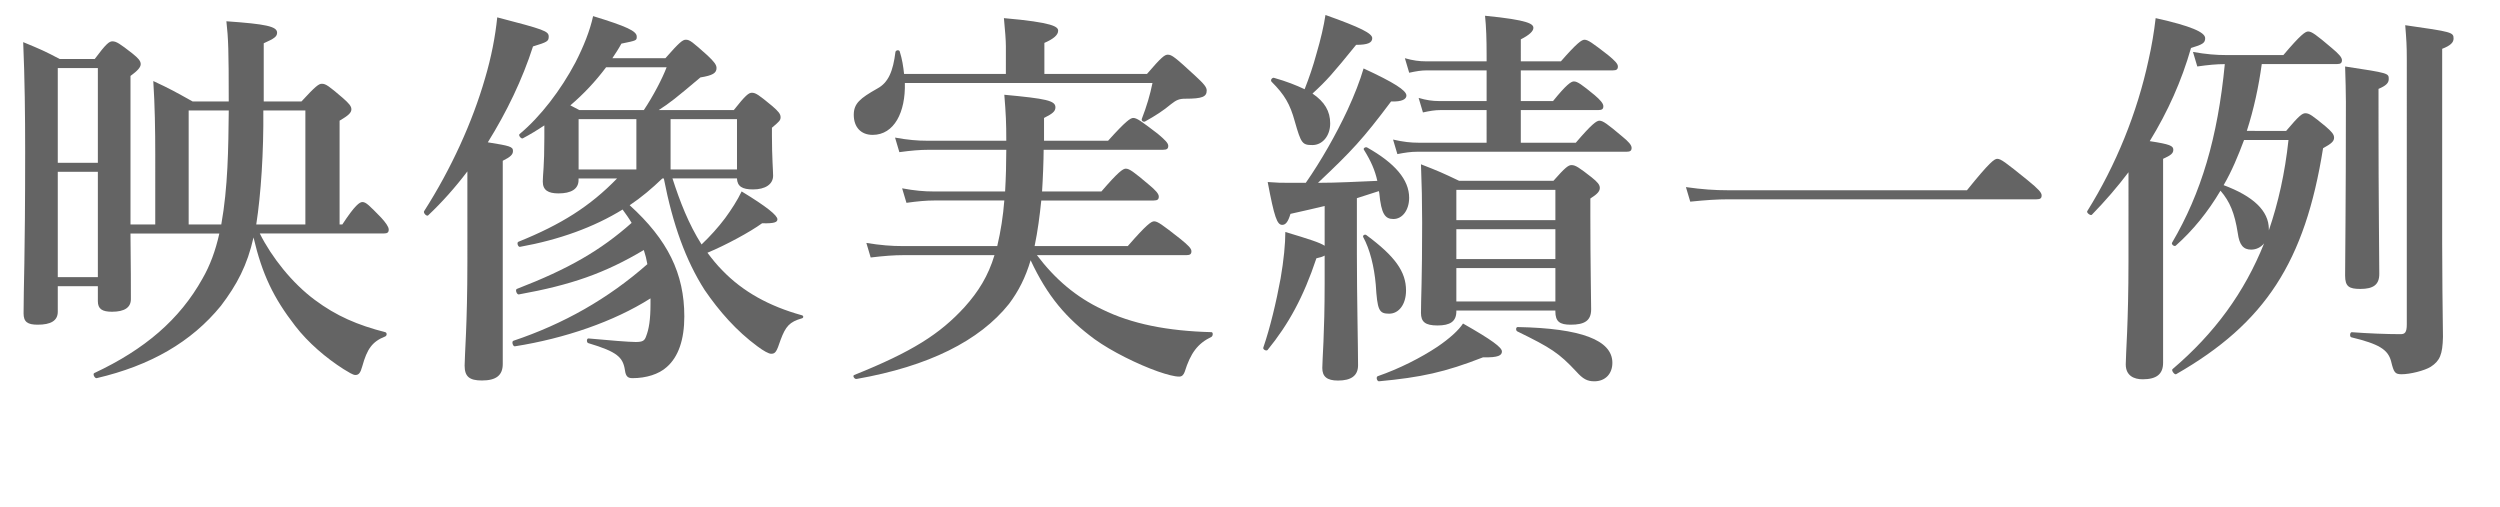
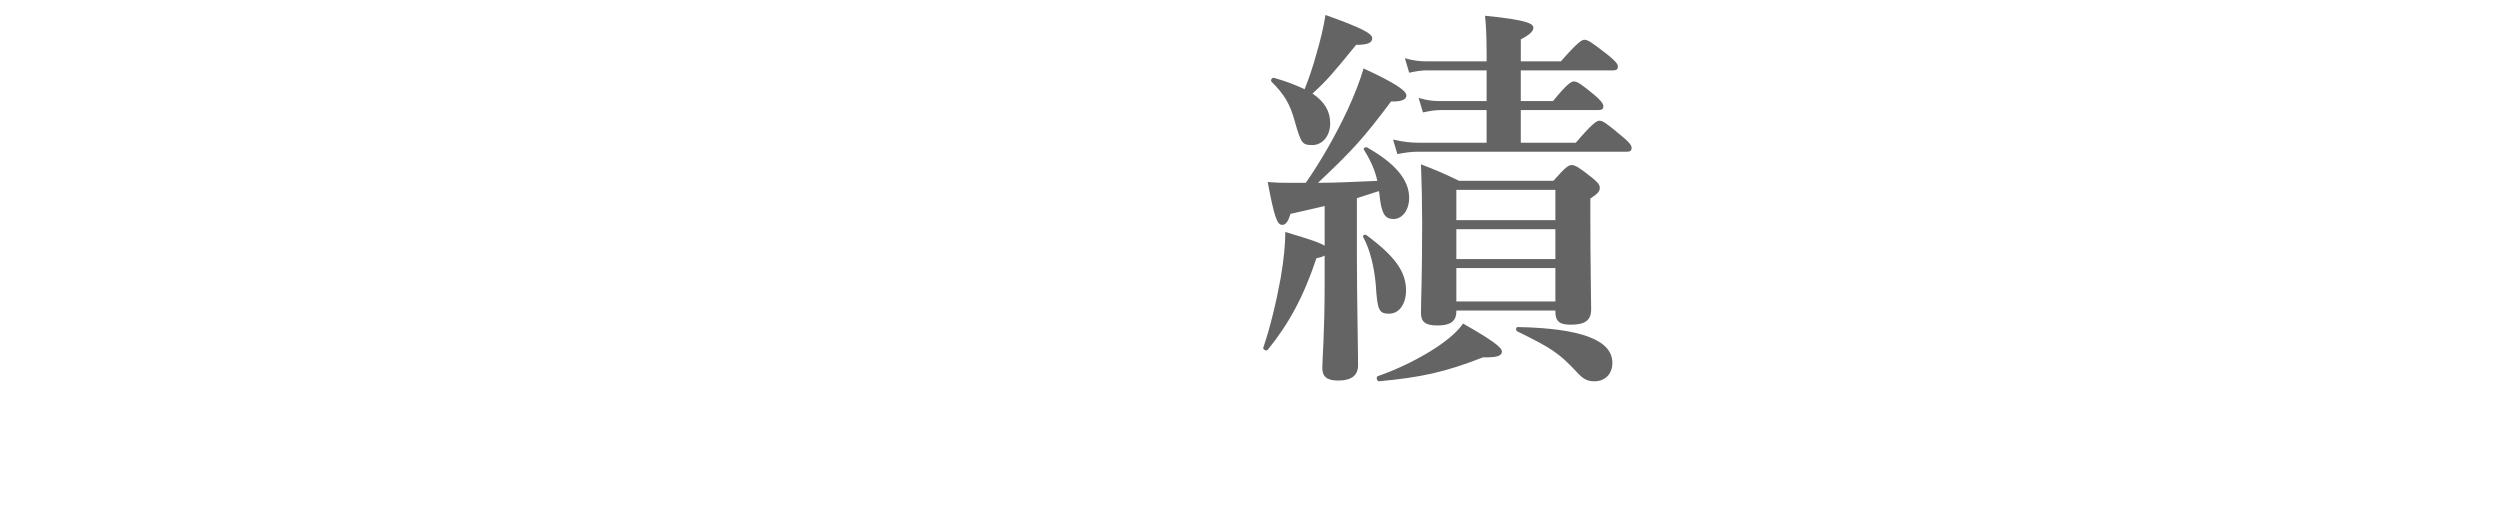
<svg xmlns="http://www.w3.org/2000/svg" version="1.1" x="0px" y="0px" width="116.955px" height="23.74px" viewBox="0 0 116.955 23.74" style="enable-background:new 0 0 116.955 23.74;" xml:space="preserve">
  <style type="text/css">
	.st0{fill:#646464;}
	.st1{font-family:'YuMin-Demibold-83pv-RKSJ-H';}
	.st2{font-size:18.389px;}
	.st3{letter-spacing:1;}
</style>
  <defs>
</defs>
  <g>
    <g>
      <g>
-         <path class="st0" d="M12.154,10.924c0.551,1.104,1.508,2.317,2.574,3.107c1.011,0.754,2.004,1.177,3.291,1.508     c0.092,0.019,0.092,0.165,0,0.202c-0.607,0.239-0.846,0.589-1.066,1.379c-0.092,0.331-0.166,0.423-0.331,0.423     c-0.11,0-0.312-0.129-0.551-0.275c-0.809-0.515-1.655-1.232-2.262-2.022c-1.011-1.306-1.544-2.409-1.949-4.138     c-0.294,1.306-0.772,2.207-1.526,3.2c-1.379,1.691-3.292,2.794-5.811,3.383c-0.092,0.019-0.202-0.202-0.11-0.239     c2.354-1.104,3.99-2.5,5.057-4.413c0.349-0.606,0.607-1.287,0.791-2.114H6.104c0.019,1.508,0.019,2.556,0.019,3.07     c0,0.387-0.294,0.589-0.883,0.589c-0.459,0-0.662-0.129-0.662-0.496v-0.699H2.703v1.195c0,0.423-0.331,0.606-0.938,0.606     c-0.478,0-0.662-0.129-0.662-0.533c0-1.25,0.074-2.519,0.074-7.575c0-1.691-0.019-3.401-0.092-5.111     c0.846,0.35,0.974,0.404,1.71,0.79h1.636c0.533-0.717,0.68-0.827,0.828-0.827c0.184,0,0.349,0.11,0.938,0.57     c0.276,0.221,0.386,0.35,0.386,0.496c0,0.147-0.147,0.312-0.478,0.552v6.95h1.158V7.229c0-1.141-0.018-2.28-0.092-3.438     C7.998,4.176,8.182,4.286,9.01,4.746h1.691c0-2.409-0.019-2.942-0.11-3.751c1.839,0.129,2.372,0.239,2.372,0.533     c0,0.184-0.129,0.275-0.625,0.496v2.722h1.765c0.662-0.717,0.809-0.827,0.956-0.827c0.184,0,0.331,0.11,0.975,0.661     c0.294,0.258,0.405,0.387,0.405,0.533c0,0.166-0.147,0.295-0.552,0.533v4.854h0.129c0.588-0.9,0.809-1.048,0.938-1.048     c0.166,0,0.312,0.147,0.883,0.735c0.202,0.221,0.349,0.423,0.349,0.552s-0.055,0.184-0.239,0.184H12.154z M4.578,3.184H2.703     v4.431h1.875V3.184z M4.578,8.037H2.703v4.928h1.875V8.037z M8.826,5.169v5.332h1.526c0.313-1.747,0.331-3.549,0.35-5.332H8.826z      M12.319,5.169c0.018,1.931-0.11,3.916-0.331,5.332h2.298V5.169H12.319z" />
-         <path class="st0" d="M21.865,8.019c-0.57,0.754-1.195,1.453-1.839,2.06c-0.074,0.056-0.239-0.129-0.184-0.202     c1.269-1.985,2.262-4.174,2.85-6.215c0.294-0.993,0.478-1.949,0.57-2.85c2.188,0.569,2.408,0.644,2.408,0.9     c0,0.221-0.073,0.258-0.735,0.46c-0.496,1.545-1.232,3.07-2.114,4.486c1.03,0.165,1.177,0.202,1.177,0.404     c0,0.166-0.11,0.276-0.478,0.46v9.506c0,0.533-0.312,0.772-0.975,0.772c-0.588,0-0.809-0.184-0.809-0.699     c0-0.478,0.129-1.931,0.129-4.835V8.019z M30.984,8.35c-0.478,0.46-0.975,0.883-1.526,1.251c1.783,1.617,2.556,3.199,2.556,5.203     c0,1.085-0.276,1.894-0.828,2.372c-0.368,0.331-0.956,0.515-1.6,0.515c-0.221,0-0.312-0.092-0.349-0.368     c-0.092-0.606-0.35-0.864-1.71-1.269c-0.092-0.019-0.092-0.221,0-0.221c0.993,0.092,1.912,0.166,2.207,0.166     c0.331,0,0.423-0.056,0.496-0.276c0.129-0.331,0.202-0.771,0.202-1.508v-0.257c-1.71,1.085-4.008,1.875-6.343,2.243     c-0.092,0.019-0.166-0.221-0.074-0.258c2.354-0.79,4.432-1.967,6.27-3.585c-0.037-0.221-0.092-0.441-0.166-0.662     c-1.82,1.085-3.401,1.637-5.847,2.078c-0.092,0.018-0.184-0.221-0.092-0.258c2.427-0.938,3.917-1.802,5.369-3.089     c-0.129-0.221-0.276-0.423-0.423-0.625c-1.342,0.827-2.96,1.415-4.799,1.746c-0.092,0.019-0.166-0.202-0.074-0.238     c2.004-0.81,3.346-1.655,4.615-2.961h-1.802v0.074c0,0.423-0.349,0.625-0.938,0.625c-0.478,0-0.735-0.147-0.735-0.552     c0-0.331,0.073-0.681,0.073-2.06v-0.57c-0.331,0.221-0.662,0.423-1.011,0.607c-0.073,0.036-0.221-0.147-0.147-0.202     c0.975-0.81,1.931-2.06,2.611-3.347c0.386-0.754,0.68-1.489,0.828-2.17c1.562,0.479,2.041,0.699,2.041,0.956     c0,0.185,0,0.185-0.717,0.331c-0.129,0.239-0.276,0.46-0.423,0.681h2.482c0.662-0.754,0.809-0.864,0.957-0.864     c0.184,0,0.312,0.11,1.011,0.735c0.312,0.294,0.423,0.441,0.423,0.589c0,0.238-0.184,0.349-0.754,0.44     c-1.177,0.993-1.434,1.195-1.949,1.526h3.512c0.551-0.698,0.699-0.809,0.846-0.809c0.184,0,0.331,0.11,0.956,0.625     c0.276,0.239,0.386,0.367,0.386,0.515s-0.055,0.202-0.405,0.496v0.368c0,0.993,0.055,1.654,0.055,1.875     c0,0.405-0.368,0.644-0.938,0.644c-0.515,0-0.735-0.146-0.754-0.515h-3.016c0.35,1.085,0.754,2.133,1.361,3.089     c0.404-0.386,0.772-0.79,1.103-1.231c0.294-0.404,0.57-0.827,0.772-1.25c1.177,0.717,1.673,1.121,1.673,1.305     c0,0.129-0.128,0.202-0.717,0.185c-0.552,0.404-1.71,1.029-2.556,1.379c0.221,0.294,0.441,0.569,0.699,0.827     c0.956,0.993,2.188,1.673,3.714,2.096c0.092,0.019,0.092,0.129,0,0.147c-0.57,0.165-0.754,0.368-0.993,1.012     c-0.184,0.551-0.239,0.644-0.441,0.644c-0.11,0-0.35-0.129-0.644-0.35c-0.975-0.717-1.784-1.637-2.464-2.63     c-0.882-1.379-1.489-3.052-1.912-5.222H30.984z M28.355,3.146c-0.496,0.662-1.048,1.25-1.673,1.783     c0.11,0.056,0.239,0.129,0.423,0.221h3.015c0.441-0.662,0.864-1.471,1.066-2.004H28.355z M29.771,7.927V5.573h-2.703v2.354     H29.771z M34.478,5.573h-3.107v2.354h3.107V5.573z" />
-         <path class="st0" d="M48.509,11.936c0.846,1.121,1.839,1.967,3.052,2.537c1.379,0.681,3.052,1.012,5.111,1.066     c0.092,0,0.074,0.184,0,0.221c-0.644,0.312-0.974,0.754-1.25,1.637c-0.055,0.146-0.129,0.221-0.257,0.221     c-0.221,0-0.57-0.093-0.993-0.239c-0.938-0.331-2.169-0.938-2.96-1.508c-1.324-0.975-2.206-2.004-2.997-3.696     c-0.239,0.81-0.57,1.453-1.011,2.041c-1.379,1.729-3.769,2.924-7.134,3.513c-0.092,0.018-0.202-0.147-0.11-0.185     c2.703-1.085,4.008-1.912,5.167-3.181c0.644-0.717,1.104-1.452,1.397-2.427h-4.248c-0.459,0-0.919,0.036-1.544,0.11l-0.202-0.681     c0.68,0.11,1.177,0.147,1.692,0.147h4.431c0.166-0.699,0.276-1.416,0.331-2.133h-3.254c-0.404,0-0.791,0.036-1.324,0.11     L42.203,8.81c0.588,0.11,1.03,0.147,1.471,0.147h3.347c0.037-0.644,0.055-1.306,0.055-1.949h-3.641     c-0.405,0-0.809,0.036-1.361,0.11l-0.202-0.681c0.607,0.11,1.048,0.147,1.508,0.147h3.696c0-0.846-0.019-1.251-0.092-2.151     c1.968,0.184,2.391,0.275,2.391,0.588c0,0.185-0.129,0.295-0.533,0.497v1.066h2.997c0.827-0.92,1.048-1.066,1.177-1.066     c0.166,0,0.368,0.146,1.14,0.735c0.35,0.294,0.497,0.441,0.497,0.569c0,0.129-0.055,0.185-0.239,0.185h-5.59     c0,0.441-0.037,1.416-0.074,1.949h2.777c0.791-0.92,1.011-1.066,1.14-1.066c0.166,0,0.368,0.146,1.085,0.753     c0.312,0.258,0.459,0.424,0.459,0.552c0,0.129-0.055,0.185-0.239,0.185h-5.259c-0.073,0.717-0.166,1.434-0.312,2.133h4.358     c0.882-1.012,1.103-1.159,1.232-1.159c0.165,0,0.368,0.147,1.213,0.81c0.386,0.312,0.533,0.46,0.533,0.588     c0,0.129-0.055,0.185-0.239,0.185H48.509z M53.658,3.459c0.68-0.791,0.827-0.901,0.974-0.901c0.184,0,0.331,0.11,1.269,0.975     c0.441,0.404,0.551,0.552,0.551,0.699c0,0.294-0.202,0.386-0.993,0.386c-0.294,0-0.423,0.056-0.68,0.258     c-0.35,0.294-0.717,0.533-1.214,0.809c-0.073,0.037-0.184-0.037-0.147-0.129c0.221-0.569,0.386-1.121,0.497-1.673H42.331     c0.037,1.36-0.496,2.427-1.507,2.427c-0.552,0-0.883-0.367-0.883-0.938c0-0.533,0.294-0.772,1.104-1.231     c0.515-0.276,0.735-0.81,0.846-1.71c0.018-0.093,0.184-0.11,0.202-0.019c0.11,0.349,0.166,0.698,0.202,1.048h4.762V2.172     c0-0.294-0.037-0.735-0.092-1.324c2.317,0.202,2.537,0.405,2.537,0.589c0,0.202-0.22,0.386-0.644,0.57v1.452H53.658z" />
        <path class="st0" d="M61.971,9.637c-0.441,0.11-0.956,0.221-1.6,0.368c-0.11,0.367-0.221,0.515-0.386,0.515     c-0.239,0-0.368-0.35-0.68-2.004c0.459,0.036,0.644,0.036,0.956,0.036h0.827c0.717-1.029,1.416-2.262,1.949-3.401     c0.331-0.717,0.588-1.379,0.754-1.949c1.434,0.662,2.004,1.03,2.004,1.269c0,0.166-0.202,0.295-0.717,0.276     c-1.324,1.765-1.839,2.316-3.42,3.806c0.919,0,1.857-0.055,2.776-0.092c-0.11-0.496-0.294-0.919-0.625-1.452     c-0.055-0.074,0.074-0.147,0.147-0.11c1.305,0.735,1.967,1.508,1.967,2.354c0,0.569-0.312,0.993-0.735,0.993     c-0.386,0-0.57-0.221-0.662-1.214l-0.019-0.092c-0.331,0.11-0.68,0.221-1.029,0.331v2.592c0,1.968,0.055,4.413,0.055,5.223     c0,0.496-0.331,0.717-0.938,0.717c-0.515,0-0.735-0.184-0.735-0.589c0-0.386,0.11-1.581,0.11-3.971v-1.287     c-0.092,0.055-0.221,0.092-0.386,0.128c-0.607,1.82-1.306,3.089-2.28,4.284c-0.055,0.074-0.239-0.019-0.203-0.11     c0.312-0.9,0.607-2.133,0.809-3.235c0.147-0.847,0.221-1.618,0.221-2.17c1.103,0.331,1.618,0.496,1.839,0.644V9.637z      M61.585,2.521c0.202-0.681,0.349-1.324,0.423-1.82c1.655,0.588,2.188,0.864,2.188,1.085s-0.221,0.312-0.754,0.312     c-1.103,1.36-1.379,1.673-2.041,2.279c0.57,0.387,0.828,0.828,0.828,1.397c0,0.589-0.368,1.012-0.828,1.012     c-0.478,0-0.533-0.073-0.827-1.104c-0.221-0.809-0.478-1.25-1.085-1.856c-0.074-0.074,0.019-0.203,0.11-0.185     c0.588,0.166,1.048,0.35,1.434,0.533C61.235,3.661,61.438,3.073,61.585,2.521z M64.986,14.675c-0.478,0-0.551-0.165-0.625-1.36     c-0.074-0.846-0.276-1.655-0.588-2.225c-0.037-0.074,0.074-0.147,0.147-0.093c1.342,0.993,1.857,1.71,1.857,2.593     C65.777,14.233,65.446,14.675,64.986,14.675z M69.381,16.716c-1.784,0.698-2.905,0.938-4.873,1.122     c-0.092,0-0.147-0.203-0.055-0.239c1.011-0.35,2.022-0.864,2.795-1.379c0.57-0.387,0.993-0.772,1.195-1.085     c1.36,0.772,1.82,1.121,1.82,1.306C70.264,16.624,70.098,16.734,69.381,16.716z M71.146,4.728h1.508     c0.625-0.772,0.846-0.919,0.975-0.919c0.166,0,0.368,0.146,0.975,0.644c0.257,0.221,0.404,0.386,0.404,0.515     S74.952,5.15,74.768,5.15h-3.622v1.526h2.574c0.754-0.883,0.975-1.03,1.103-1.03c0.166,0,0.368,0.147,1.066,0.736     c0.294,0.238,0.441,0.404,0.441,0.533c0,0.128-0.055,0.184-0.239,0.184h-9.8c-0.276,0-0.552,0.037-0.919,0.11L65.17,6.529     c0.478,0.11,0.827,0.147,1.177,0.147h3.199V5.15h-2.169c-0.239,0-0.478,0.037-0.809,0.11L66.366,4.58     c0.368,0.11,0.662,0.147,0.938,0.147h2.243V3.293h-2.813c-0.239,0-0.478,0.037-0.809,0.11l-0.202-0.68     c0.386,0.11,0.68,0.146,0.974,0.146h2.85V2.576c0-0.717-0.019-1.323-0.074-1.839c2.06,0.202,2.262,0.387,2.262,0.57     c0,0.147-0.184,0.331-0.588,0.533V2.87h1.875c0.754-0.863,0.975-1.011,1.103-1.011c0.166,0,0.368,0.147,1.104,0.717     c0.312,0.258,0.459,0.404,0.459,0.533s-0.055,0.184-0.239,0.184h-4.303V4.728z M68.131,14.527v0.037     c0,0.479-0.294,0.662-0.883,0.662c-0.57,0-0.772-0.166-0.772-0.589c0-0.68,0.055-1.489,0.055-4.229     c0-0.901-0.018-1.802-0.055-2.722c0.846,0.331,0.975,0.387,1.784,0.772h4.413c0.551-0.625,0.699-0.735,0.846-0.735     c0.184,0,0.349,0.11,0.938,0.57c0.276,0.221,0.386,0.349,0.386,0.496S74.75,9.067,74.4,9.287v0.847     c0,2.225,0.037,3.843,0.037,4.339c0,0.533-0.313,0.717-0.957,0.717c-0.515,0-0.717-0.146-0.717-0.625v-0.037H68.131z      M72.764,8.883h-4.633v1.416h4.633V8.883z M72.764,10.722h-4.633v1.397h4.633V10.722z M72.764,12.542h-4.633v1.562h4.633V12.542z      M74.584,17.838c-0.331,0-0.533-0.11-0.846-0.46c-0.809-0.864-1.177-1.104-2.758-1.876c-0.073-0.036-0.073-0.202,0.019-0.202     c2.96,0.056,4.431,0.607,4.431,1.674C75.43,17.488,75.099,17.838,74.584,17.838z" />
-         <path class="st0" d="M92.018,8.901c1.066-1.324,1.287-1.471,1.416-1.471c0.166,0,0.368,0.146,1.434,1.011     c0.497,0.405,0.644,0.57,0.644,0.699s-0.055,0.184-0.239,0.184H80.857c-0.533,0-1.066,0.037-1.784,0.11l-0.202-0.681     c0.772,0.11,1.361,0.147,1.949,0.147H92.018z" />
-         <path class="st0" d="M99.577,8.056c-0.515,0.681-1.084,1.342-1.71,1.985c-0.055,0.074-0.275-0.092-0.22-0.165     c1.342-2.151,2.335-4.597,2.868-7.079c0.147-0.644,0.257-1.306,0.331-1.949c1.655,0.368,2.316,0.662,2.316,0.938     c0,0.221-0.11,0.294-0.662,0.459c-0.441,1.545-1.085,2.979-1.931,4.358c0.956,0.146,1.103,0.22,1.103,0.404     c0,0.165-0.11,0.257-0.478,0.423v9.543c0,0.533-0.312,0.771-0.956,0.771c-0.404,0-0.791-0.165-0.791-0.698     c0-0.479,0.128-1.931,0.128-4.836V8.056z M106.95,6.125c0.606-0.717,0.754-0.827,0.901-0.827c0.184,0,0.331,0.11,0.956,0.625     c0.276,0.239,0.386,0.367,0.386,0.515c0,0.166-0.11,0.276-0.515,0.496c-0.846,5.314-2.703,8.183-6.876,10.573     c-0.074,0.036-0.239-0.185-0.166-0.239c1.967-1.673,3.365-3.586,4.284-5.884c-0.147,0.184-0.368,0.294-0.607,0.294     c-0.368,0-0.551-0.221-0.625-0.772c-0.147-0.938-0.368-1.471-0.809-1.985c-0.588,0.993-1.287,1.857-2.096,2.574     c-0.073,0.055-0.221-0.073-0.166-0.147c1.361-2.316,2.133-4.909,2.464-8.348c-0.386,0-0.772,0.037-1.287,0.11l-0.202-0.68     c0.625,0.11,1.085,0.146,1.544,0.146h2.685c0.809-0.956,1.03-1.103,1.158-1.103c0.166,0,0.368,0.146,1.104,0.771     c0.331,0.276,0.478,0.441,0.478,0.57s-0.055,0.184-0.239,0.184h-3.512c-0.147,1.066-0.368,2.097-0.699,3.126H106.95z      M104.982,6.548c-0.275,0.735-0.57,1.452-0.956,2.114c1.379,0.515,2.115,1.195,2.115,2.06v0.056     c0.441-1.287,0.754-2.685,0.919-4.229H104.982z M111.271,5.592c0,3.77,0.037,6.362,0.037,7.226c0,0.497-0.276,0.699-0.882,0.699     c-0.533,0-0.717-0.11-0.717-0.625c0-0.81,0.037-3.236,0.037-8.127c0-0.552-0.018-0.956-0.037-1.655     c2.041,0.312,2.041,0.312,2.041,0.589c0,0.184-0.129,0.312-0.478,0.459V5.592z M112.595,2.797c0-0.681-0.019-0.938-0.074-1.618     c2.188,0.312,2.262,0.331,2.262,0.625c0,0.185-0.147,0.331-0.533,0.479v9.139c0,1.452,0.019,2.887,0.037,4.339     c-0.018,0.827-0.147,1.121-0.57,1.397c-0.294,0.184-0.975,0.35-1.36,0.35c-0.313,0-0.368-0.074-0.497-0.607     c-0.147-0.552-0.57-0.809-1.857-1.121c-0.092-0.019-0.074-0.239,0.018-0.239c0.735,0.056,1.618,0.092,2.28,0.092     c0.202,0,0.294-0.073,0.294-0.46V2.797z" />
      </g>
    </g>
  </g>
</svg>